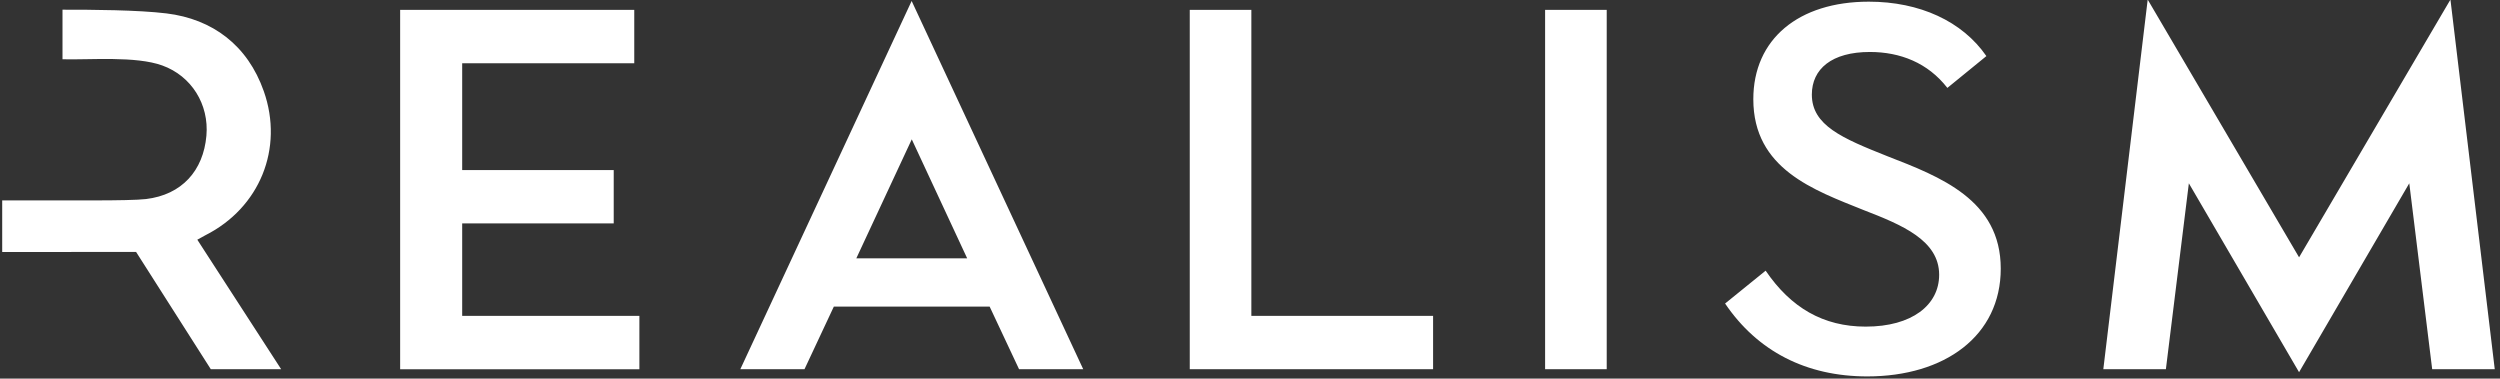
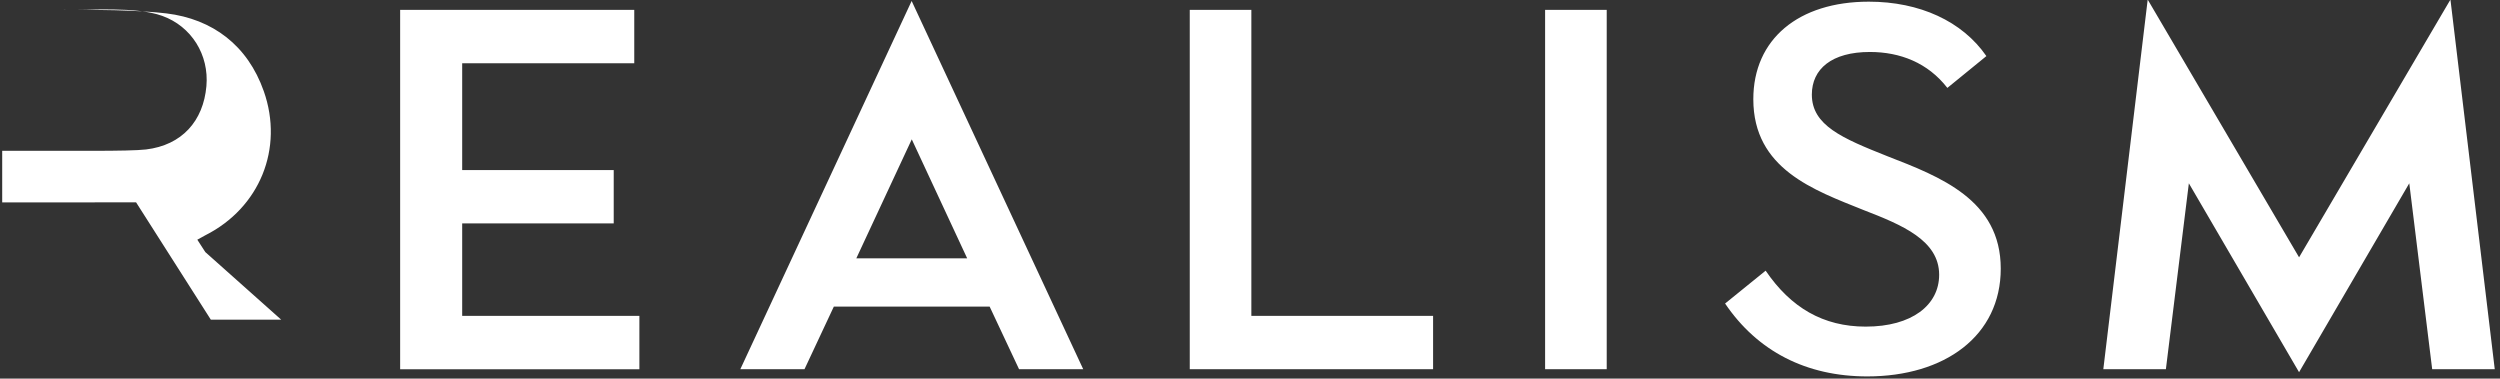
<svg xmlns="http://www.w3.org/2000/svg" width="350" height="53">
  <rect width="100%" height="100%" fill="#333333" stroke="none" />
-   <path d="M216.314 51.692h8.626V1.383h-8.626zm-80.909-15.523l-7.757-16.662-7.765 16.662h15.522zM127.631.136l24.021 51.555h-8.983l-4.119-8.768h-21.812l-4.11 8.768h-8.984L127.631.136zm38.935 1.247h8.624v42.834h25.442v7.475h-34.066zm74.947 41.11l5.677-4.6c3.522 5.175 8.05 7.833 14.015 7.833 6.468 0 10.277-3.017 10.277-7.257 0-4.816-5.175-6.972-10.565-9.056-6.971-2.803-15.452-5.75-15.452-15.524 0-8.41 6.324-13.655 16.17-13.655 7.115 0 13.08 2.73 16.46 7.618l-5.464 4.455c-2.73-3.521-6.611-5.03-10.851-5.03-5.32 0-8.121 2.37-8.121 5.966 0 4.31 4.24 6.108 10.564 8.623 7.402 2.876 15.883 6.109 15.883 15.739 0 9.415-7.833 15.093-18.686 15.093-8.552 0-15.38-3.521-19.907-10.205M343.062-.058L321.87 36.025v-.001L300.678-.058l-6.214 51.75h8.76l3.216-26.03 15.429 26.446 15.43-26.446 3.207 26.03h8.76zM89.514 44.217H64.706V31.28H85.92v-7.474H64.706V8.857h24.09V1.383H56.021v50.31h33.492zM28.743 35.29l-1.12-1.732c.48-.266.807-.458 1.144-.63 7.583-3.833 10.986-12.132 8.166-20.153-2.262-6.433-7.175-10.11-13.624-10.898-3.99-.487-10.492-.525-14.56-.52v6.942c3.898.1 10.23-.48 13.968.867 4.095 1.476 6.565 5.452 6.18 9.833-.43 4.888-3.423 8.267-8.461 8.869-1.162.139-4.003.185-7.221.189H.308v7.224l18.354-.011h.39l.006.01 10.456 16.412h9.849L28.743 35.29z" fill="#FFF" fill-rule="evenodd" />
+   <path d="M216.314 51.692h8.626V1.383h-8.626zm-80.909-15.523l-7.757-16.662-7.765 16.662h15.522zM127.631.136l24.021 51.555h-8.983l-4.119-8.768h-21.812l-4.11 8.768h-8.984L127.631.136zm38.935 1.247h8.624v42.834h25.442v7.475h-34.066zm74.947 41.11l5.677-4.6c3.522 5.175 8.05 7.833 14.015 7.833 6.468 0 10.277-3.017 10.277-7.257 0-4.816-5.175-6.972-10.565-9.056-6.971-2.803-15.452-5.75-15.452-15.524 0-8.41 6.324-13.655 16.17-13.655 7.115 0 13.08 2.73 16.46 7.618l-5.464 4.455c-2.73-3.521-6.611-5.03-10.851-5.03-5.32 0-8.121 2.37-8.121 5.966 0 4.31 4.24 6.108 10.564 8.623 7.402 2.876 15.883 6.109 15.883 15.739 0 9.415-7.833 15.093-18.686 15.093-8.552 0-15.38-3.521-19.907-10.205M343.062-.058L321.87 36.025v-.001L300.678-.058l-6.214 51.75h8.76l3.216-26.03 15.429 26.446 15.43-26.446 3.207 26.03h8.76zM89.514 44.217H64.706V31.28H85.92v-7.474H64.706V8.857h24.09V1.383H56.021v50.31h33.492zM28.743 35.29l-1.12-1.732c.48-.266.807-.458 1.144-.63 7.583-3.833 10.986-12.132 8.166-20.153-2.262-6.433-7.175-10.11-13.624-10.898-3.99-.487-10.492-.525-14.56-.52c3.898.1 10.23-.48 13.968.867 4.095 1.476 6.565 5.452 6.18 9.833-.43 4.888-3.423 8.267-8.461 8.869-1.162.139-4.003.185-7.221.189H.308v7.224l18.354-.011h.39l.006.01 10.456 16.412h9.849L28.743 35.29z" fill="#FFF" fill-rule="evenodd" />
</svg>